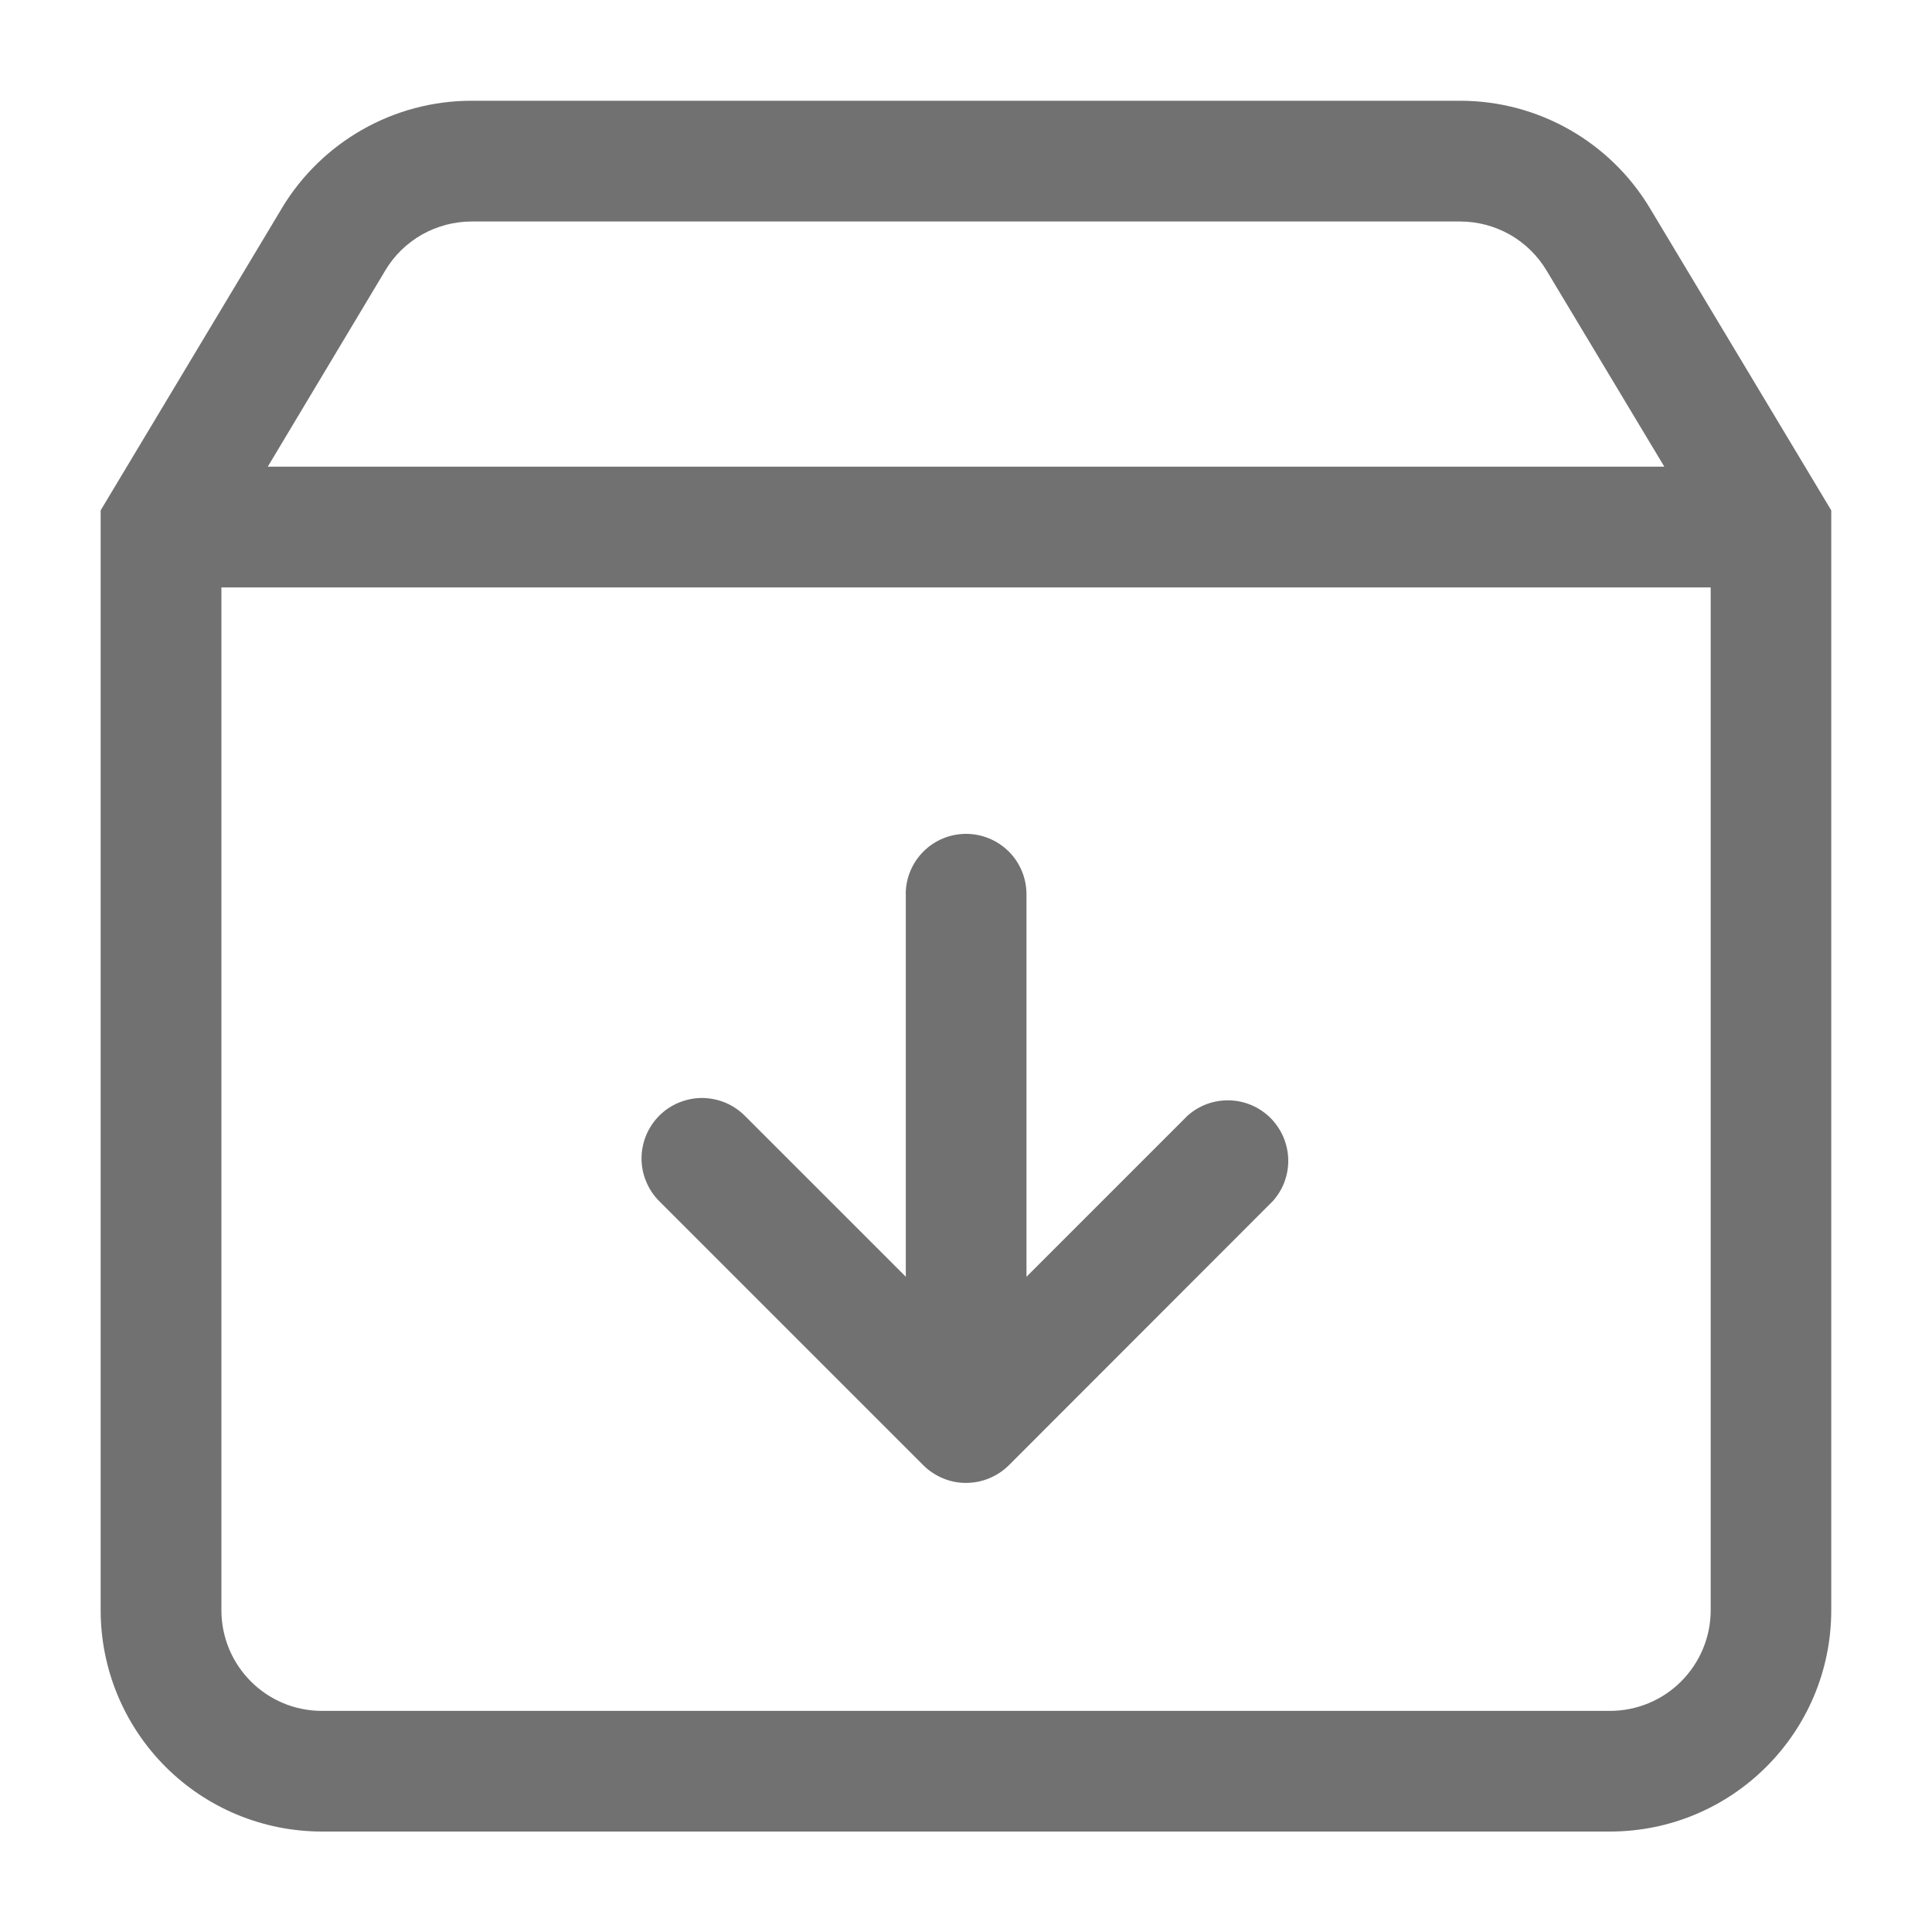
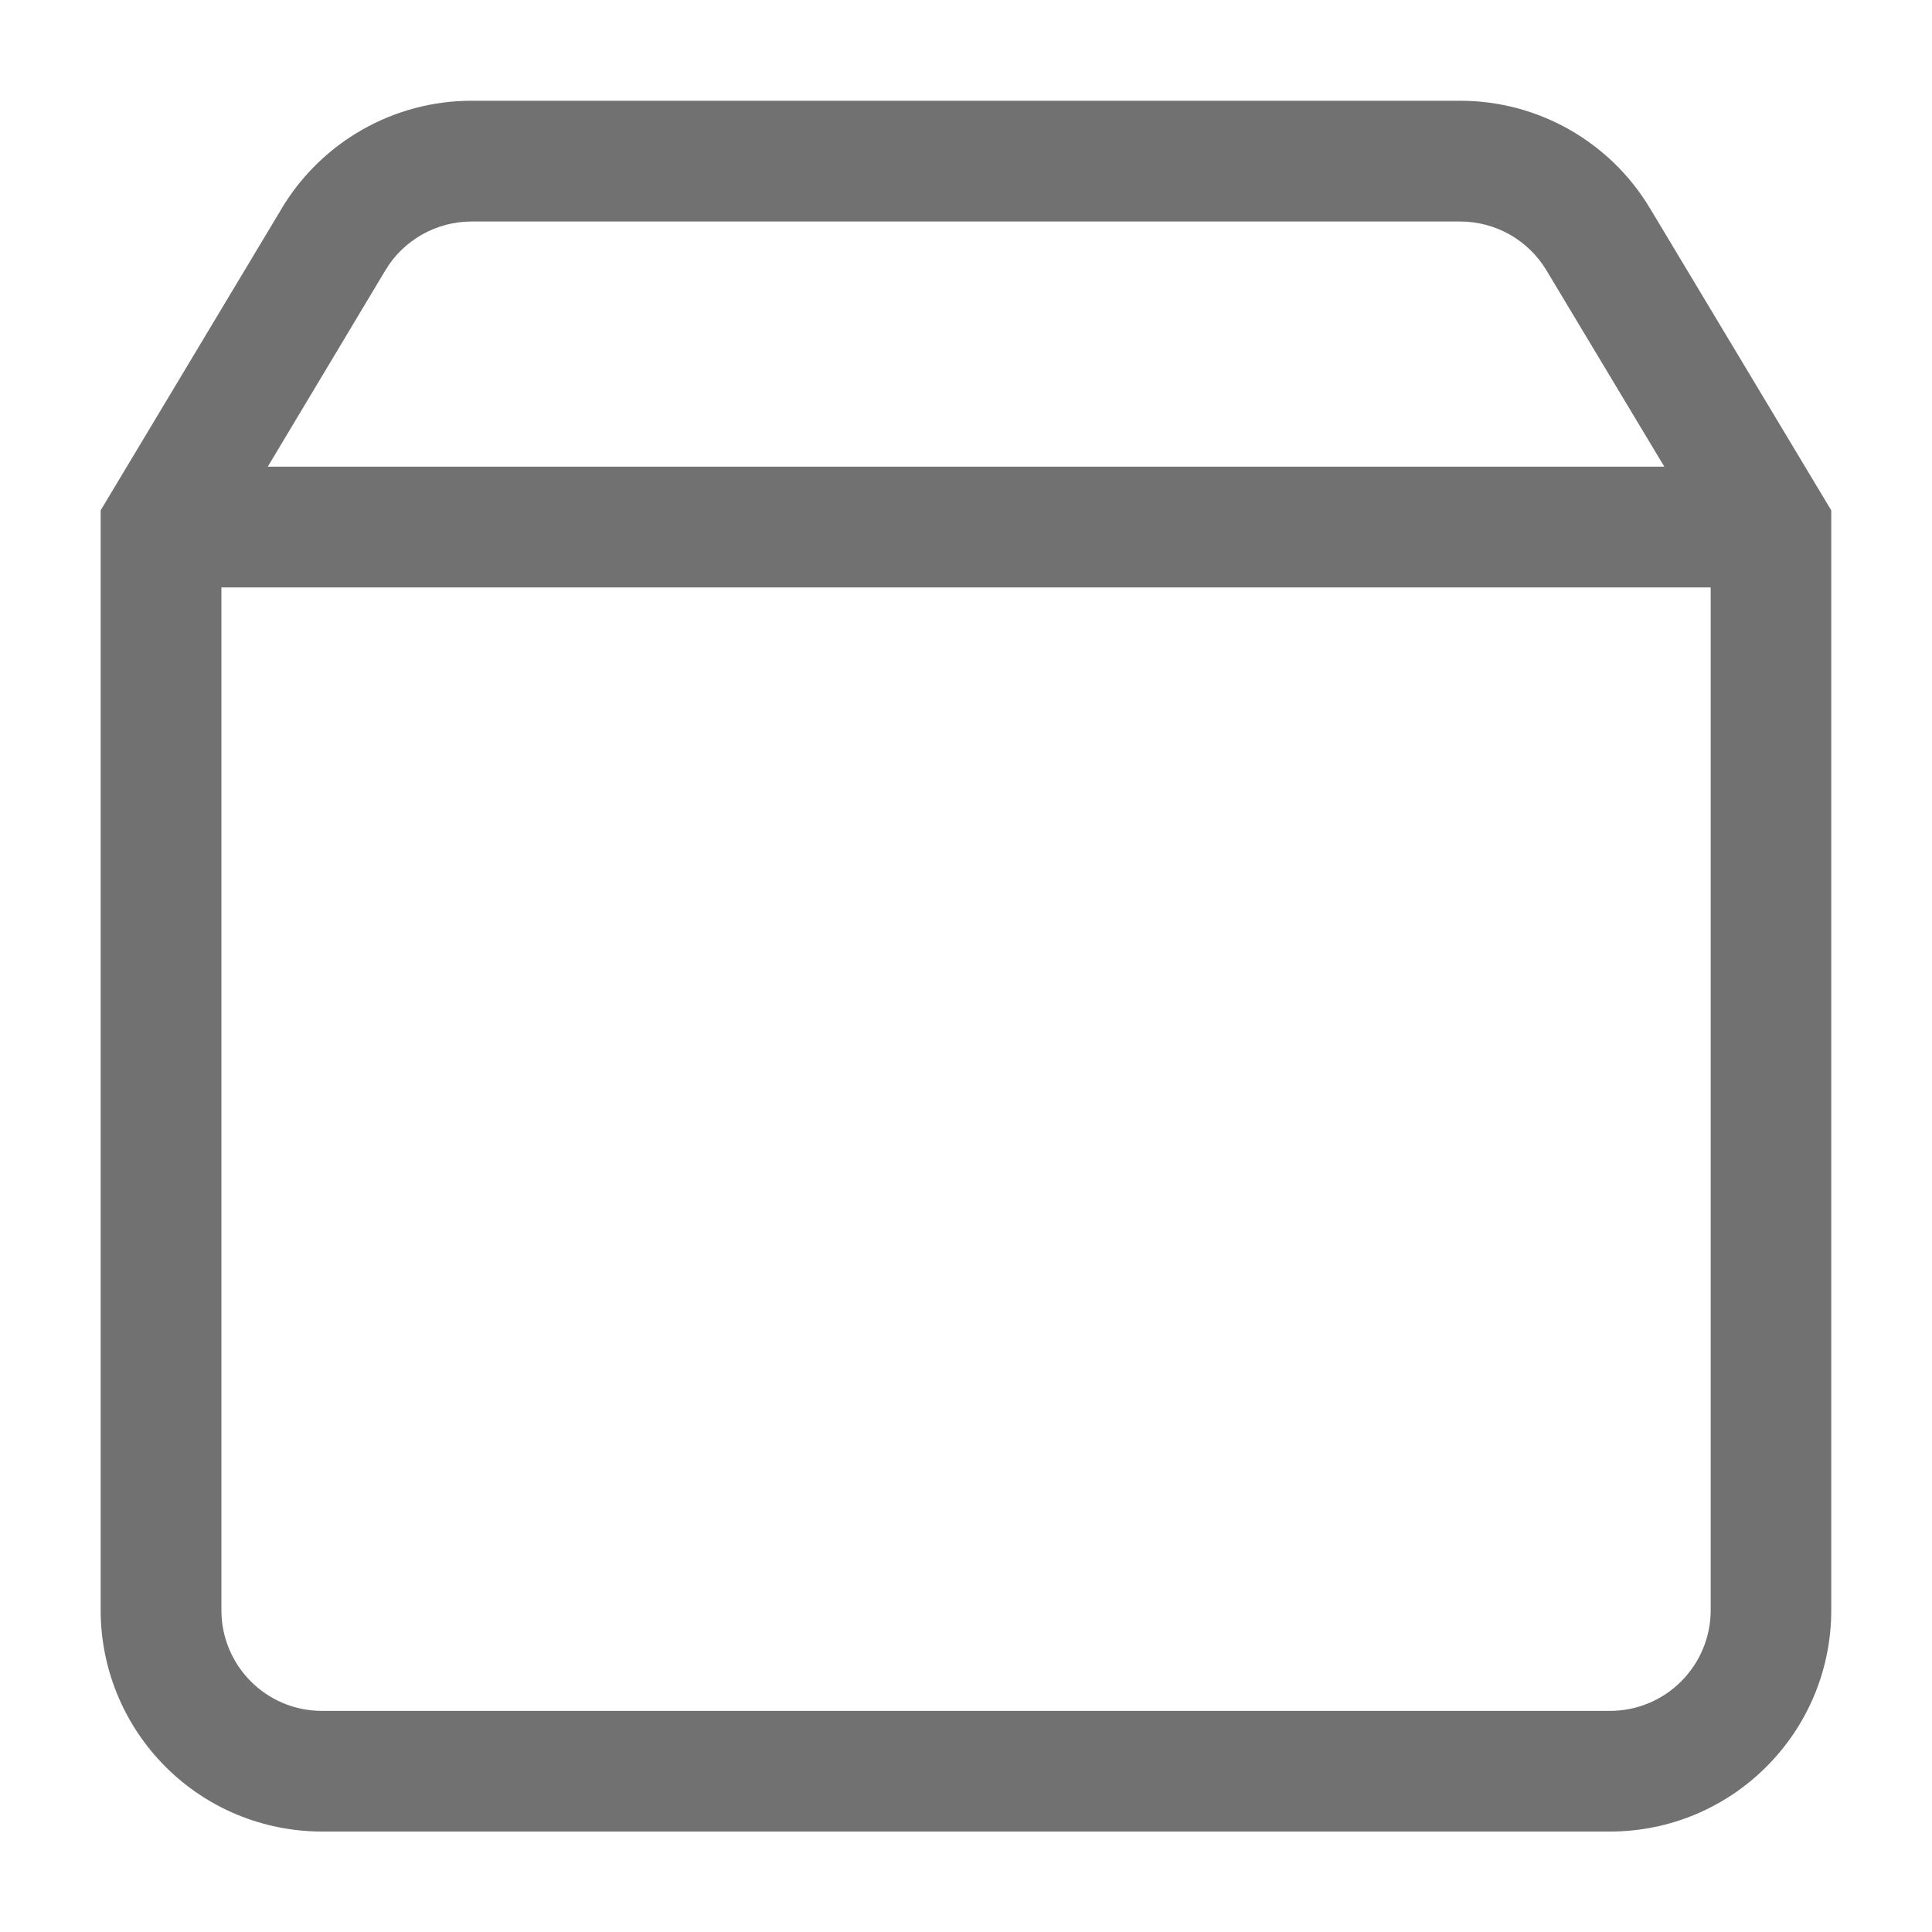
<svg xmlns="http://www.w3.org/2000/svg" width="20" height="20" viewBox="0 0 20 20" fill="none">
  <g id="Download APK">
    <path id="Vector" d="M4.881 2.293C4.702 2.293 4.525 2.34 4.369 2.428C4.212 2.517 4.081 2.644 3.989 2.799L2.772 4.831H17.229L16.009 2.799C15.916 2.644 15.785 2.517 15.629 2.428C15.472 2.34 15.296 2.293 15.116 2.293H4.881ZM17.707 6.081H2.292V16.669C2.292 17.244 2.757 17.711 3.333 17.711H16.666C16.942 17.711 17.208 17.602 17.403 17.406C17.599 17.21 17.709 16.945 17.709 16.669V6.081H17.707ZM2.917 2.156C3.332 1.466 4.077 1.043 4.881 1.043H15.116C15.921 1.043 16.667 1.466 17.081 2.157L18.957 5.283V16.669C18.957 17.934 17.931 18.96 16.666 18.96H3.333C2.725 18.96 2.142 18.719 1.713 18.289C1.283 17.859 1.042 17.276 1.042 16.669V5.283L2.917 2.157V2.156Z" fill="#717171" />
-     <path id="Vector_2" d="M9.376 9.257C9.376 9.091 9.442 8.932 9.559 8.815C9.676 8.698 9.835 8.632 10.001 8.632C10.166 8.632 10.325 8.698 10.443 8.815C10.56 8.932 10.626 9.091 10.626 9.257V13.217L12.293 11.55C12.412 11.443 12.568 11.386 12.728 11.391C12.888 11.395 13.04 11.461 13.153 11.574C13.266 11.688 13.331 11.84 13.336 12C13.34 12.16 13.283 12.315 13.176 12.434L10.443 15.169C10.384 15.227 10.315 15.273 10.238 15.304C10.161 15.336 10.079 15.351 9.997 15.351C9.914 15.351 9.832 15.334 9.756 15.301C9.68 15.269 9.611 15.222 9.553 15.163L6.824 12.434C6.766 12.376 6.72 12.307 6.689 12.231C6.657 12.155 6.641 12.074 6.641 11.992C6.641 11.909 6.658 11.828 6.689 11.752C6.721 11.676 6.767 11.607 6.825 11.549C6.883 11.491 6.952 11.445 7.028 11.414C7.104 11.383 7.185 11.366 7.268 11.366C7.35 11.367 7.431 11.383 7.507 11.414C7.583 11.446 7.652 11.492 7.71 11.55L9.377 13.217V9.257H9.376Z" fill="#717171" />
  </g>
</svg>